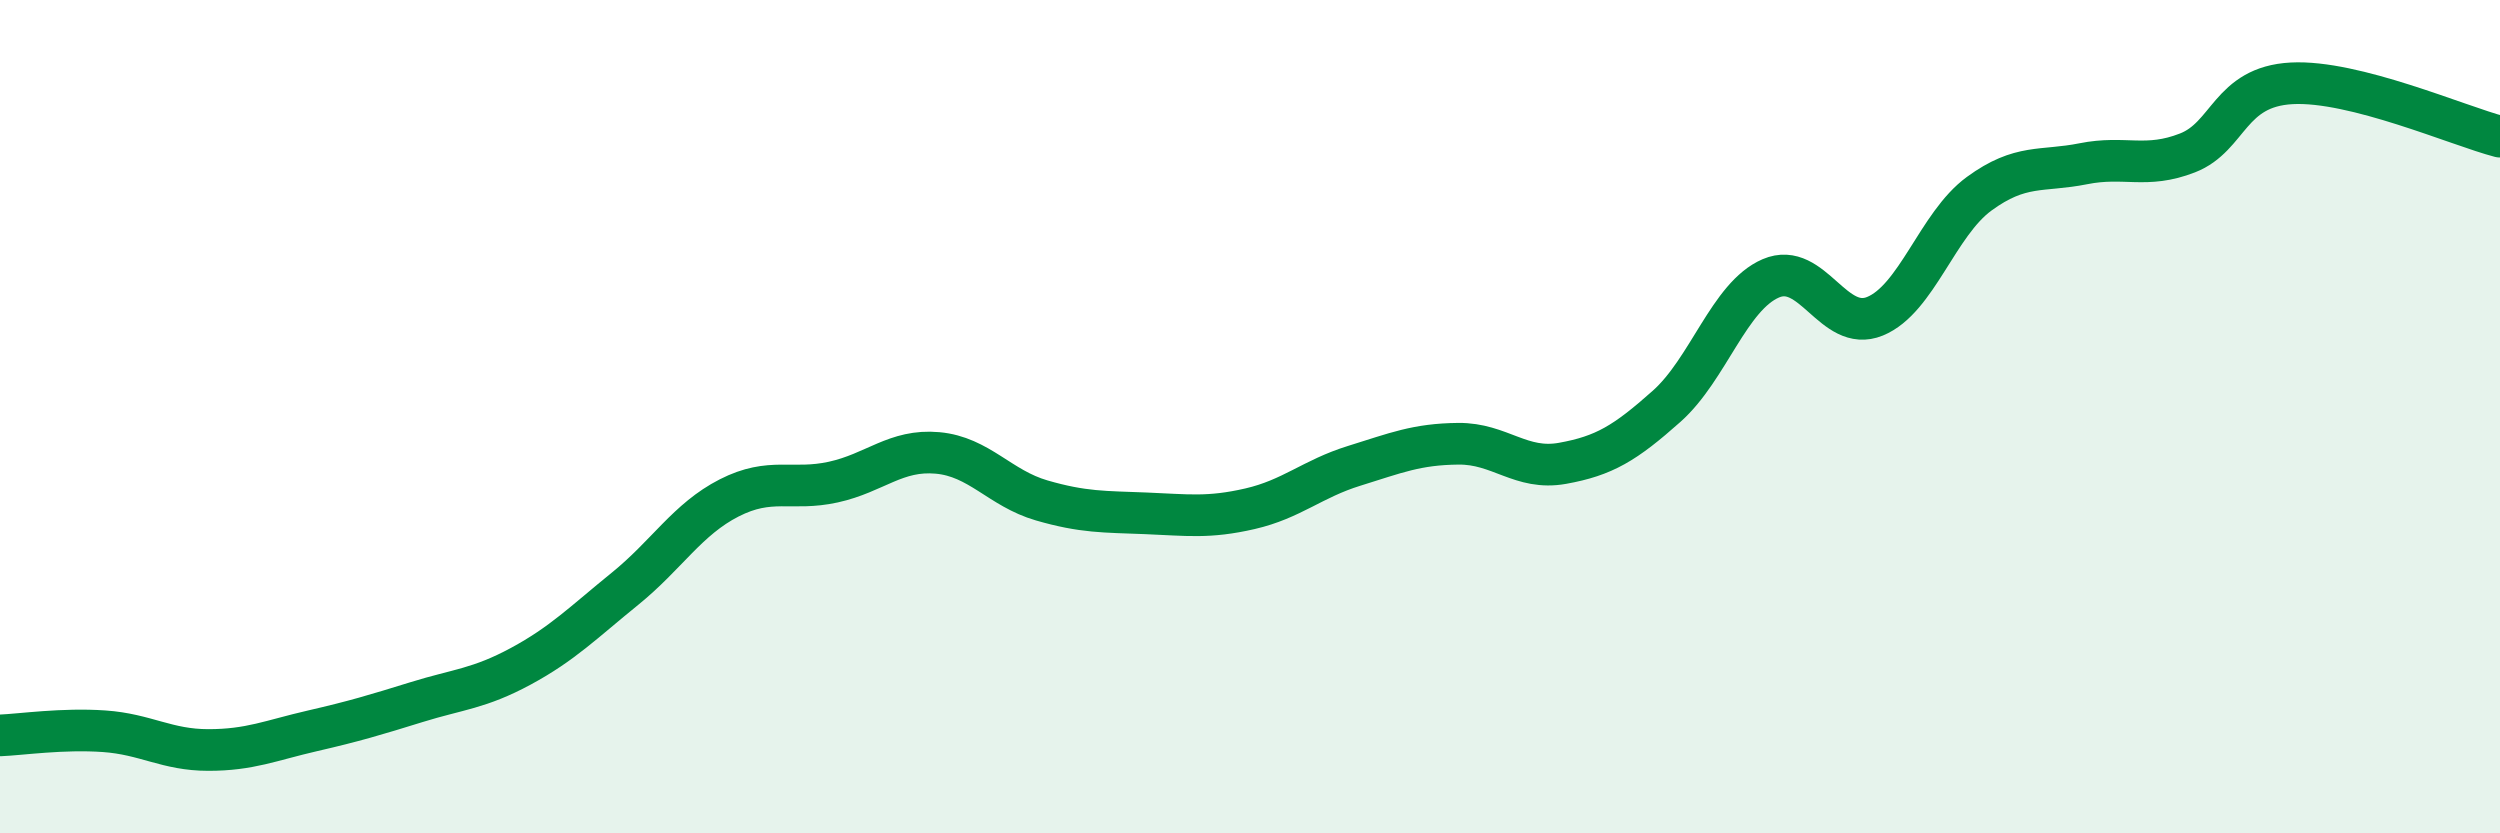
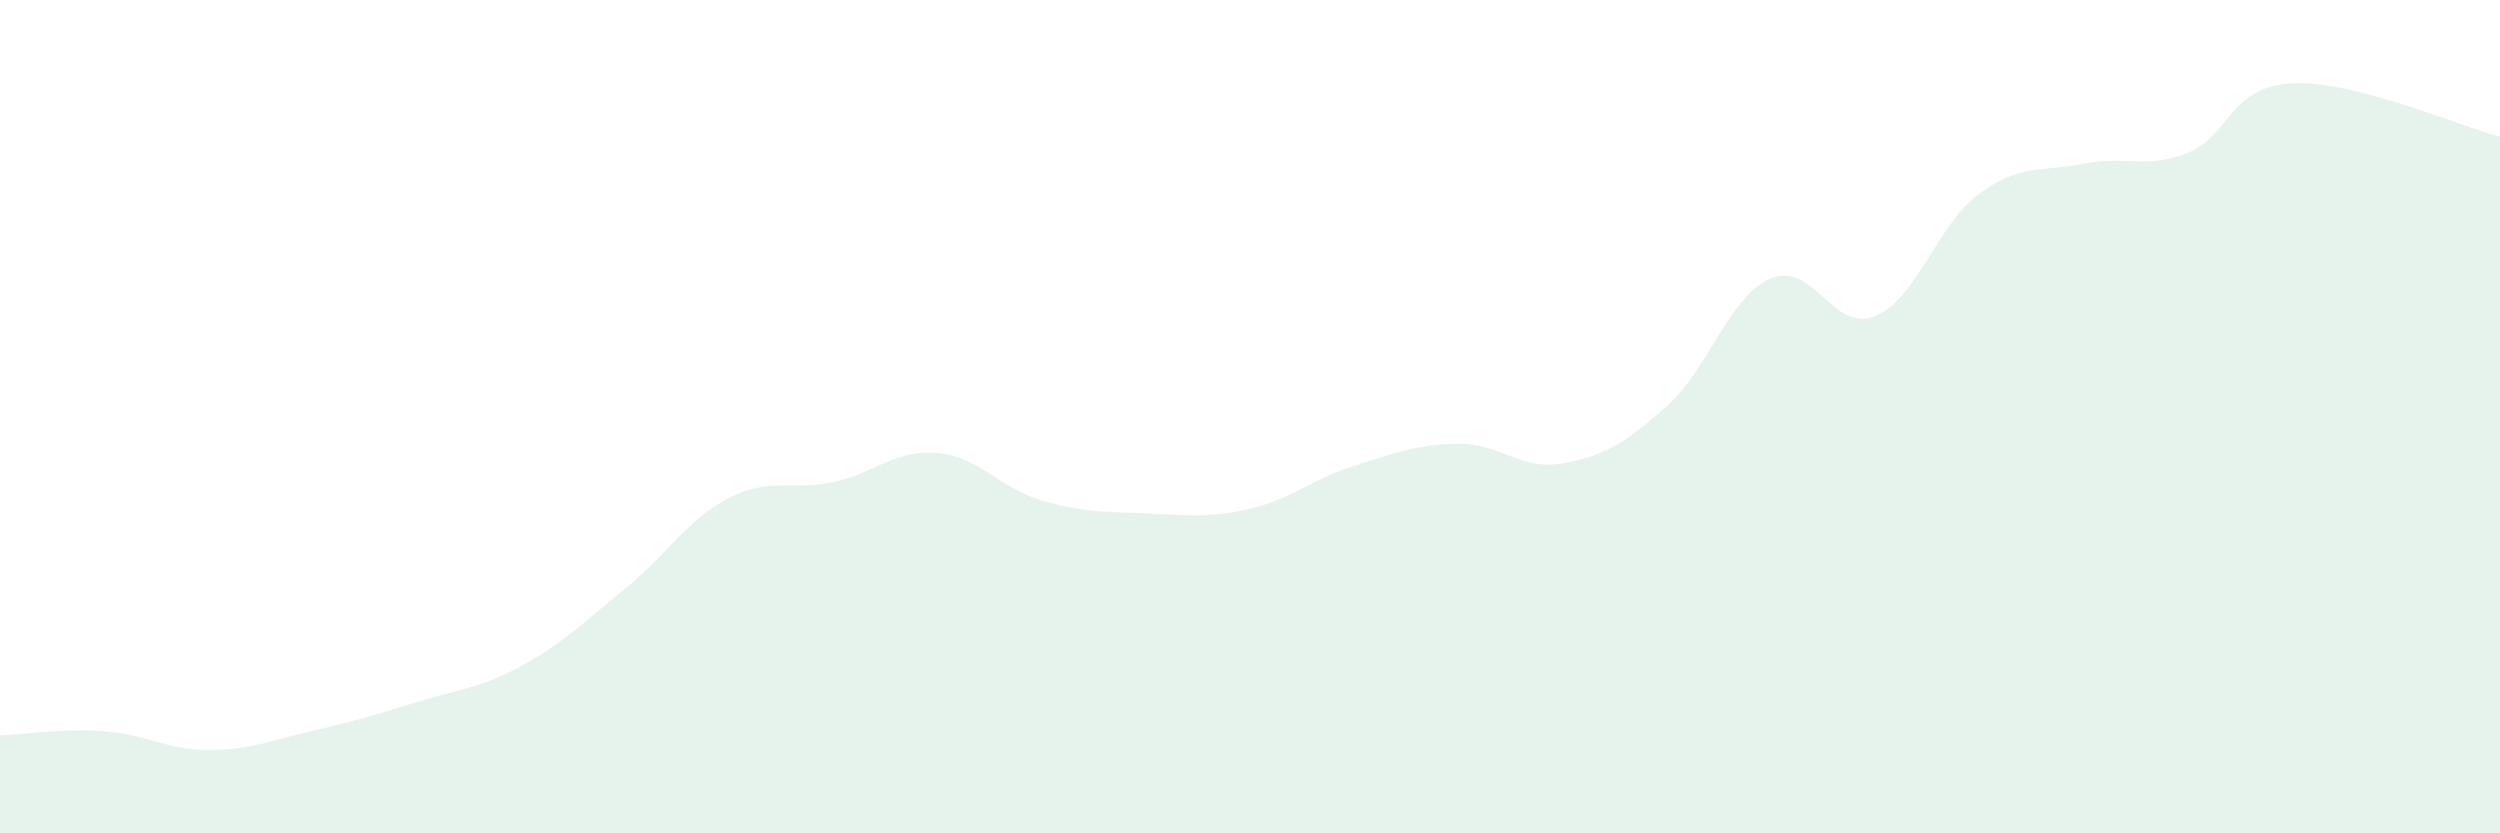
<svg xmlns="http://www.w3.org/2000/svg" width="60" height="20" viewBox="0 0 60 20">
  <path d="M 0,17.65 C 0.5,17.63 1.5,17.48 2.5,17.55 C 3.5,17.62 4,18 5,18 C 6,18 6.5,17.77 7.5,17.54 C 8.5,17.31 9,17.16 10,16.85 C 11,16.54 11.5,16.53 12.5,15.99 C 13.5,15.45 14,14.94 15,14.13 C 16,13.32 16.5,12.46 17.5,11.95 C 18.5,11.44 19,11.79 20,11.57 C 21,11.35 21.5,10.78 22.5,10.87 C 23.5,10.96 24,11.72 25,12.01 C 26,12.3 26.5,12.28 27.5,12.32 C 28.5,12.36 29,12.44 30,12.21 C 31,11.98 31.5,11.49 32.5,11.18 C 33.5,10.87 34,10.66 35,10.65 C 36,10.64 36.5,11.3 37.5,11.12 C 38.5,10.94 39,10.64 40,9.75 C 41,8.86 41.5,7.11 42.5,6.68 C 43.5,6.25 44,8 45,7.59 C 46,7.18 46.5,5.38 47.5,4.65 C 48.5,3.92 49,4.13 50,3.93 C 51,3.73 51.5,4.06 52.5,3.67 C 53.5,3.28 53.5,2.08 55,2 C 56.5,1.92 59,3.02 60,3.28L60 20L0 20Z" fill="#008740" opacity="0.1" stroke-linecap="round" stroke-linejoin="round" />
-   <path d="M 0,17.65 C 0.5,17.63 1.5,17.48 2.5,17.55 C 3.5,17.62 4,18 5,18 C 6,18 6.5,17.77 7.5,17.54 C 8.5,17.31 9,17.16 10,16.85 C 11,16.54 11.5,16.53 12.5,15.99 C 13.5,15.45 14,14.94 15,14.13 C 16,13.32 16.5,12.46 17.5,11.95 C 18.5,11.44 19,11.79 20,11.57 C 21,11.35 21.5,10.78 22.5,10.87 C 23.5,10.96 24,11.72 25,12.01 C 26,12.3 26.5,12.28 27.5,12.32 C 28.5,12.36 29,12.44 30,12.21 C 31,11.98 31.5,11.49 32.5,11.18 C 33.5,10.87 34,10.66 35,10.65 C 36,10.64 36.5,11.3 37.5,11.12 C 38.5,10.94 39,10.64 40,9.75 C 41,8.86 41.5,7.11 42.5,6.68 C 43.5,6.25 44,8 45,7.59 C 46,7.18 46.5,5.38 47.5,4.65 C 48.5,3.92 49,4.13 50,3.93 C 51,3.73 51.5,4.06 52.5,3.67 C 53.5,3.28 53.5,2.08 55,2 C 56.5,1.92 59,3.02 60,3.28" stroke="#008740" stroke-width="1" fill="none" stroke-linecap="round" stroke-linejoin="round" />
</svg>